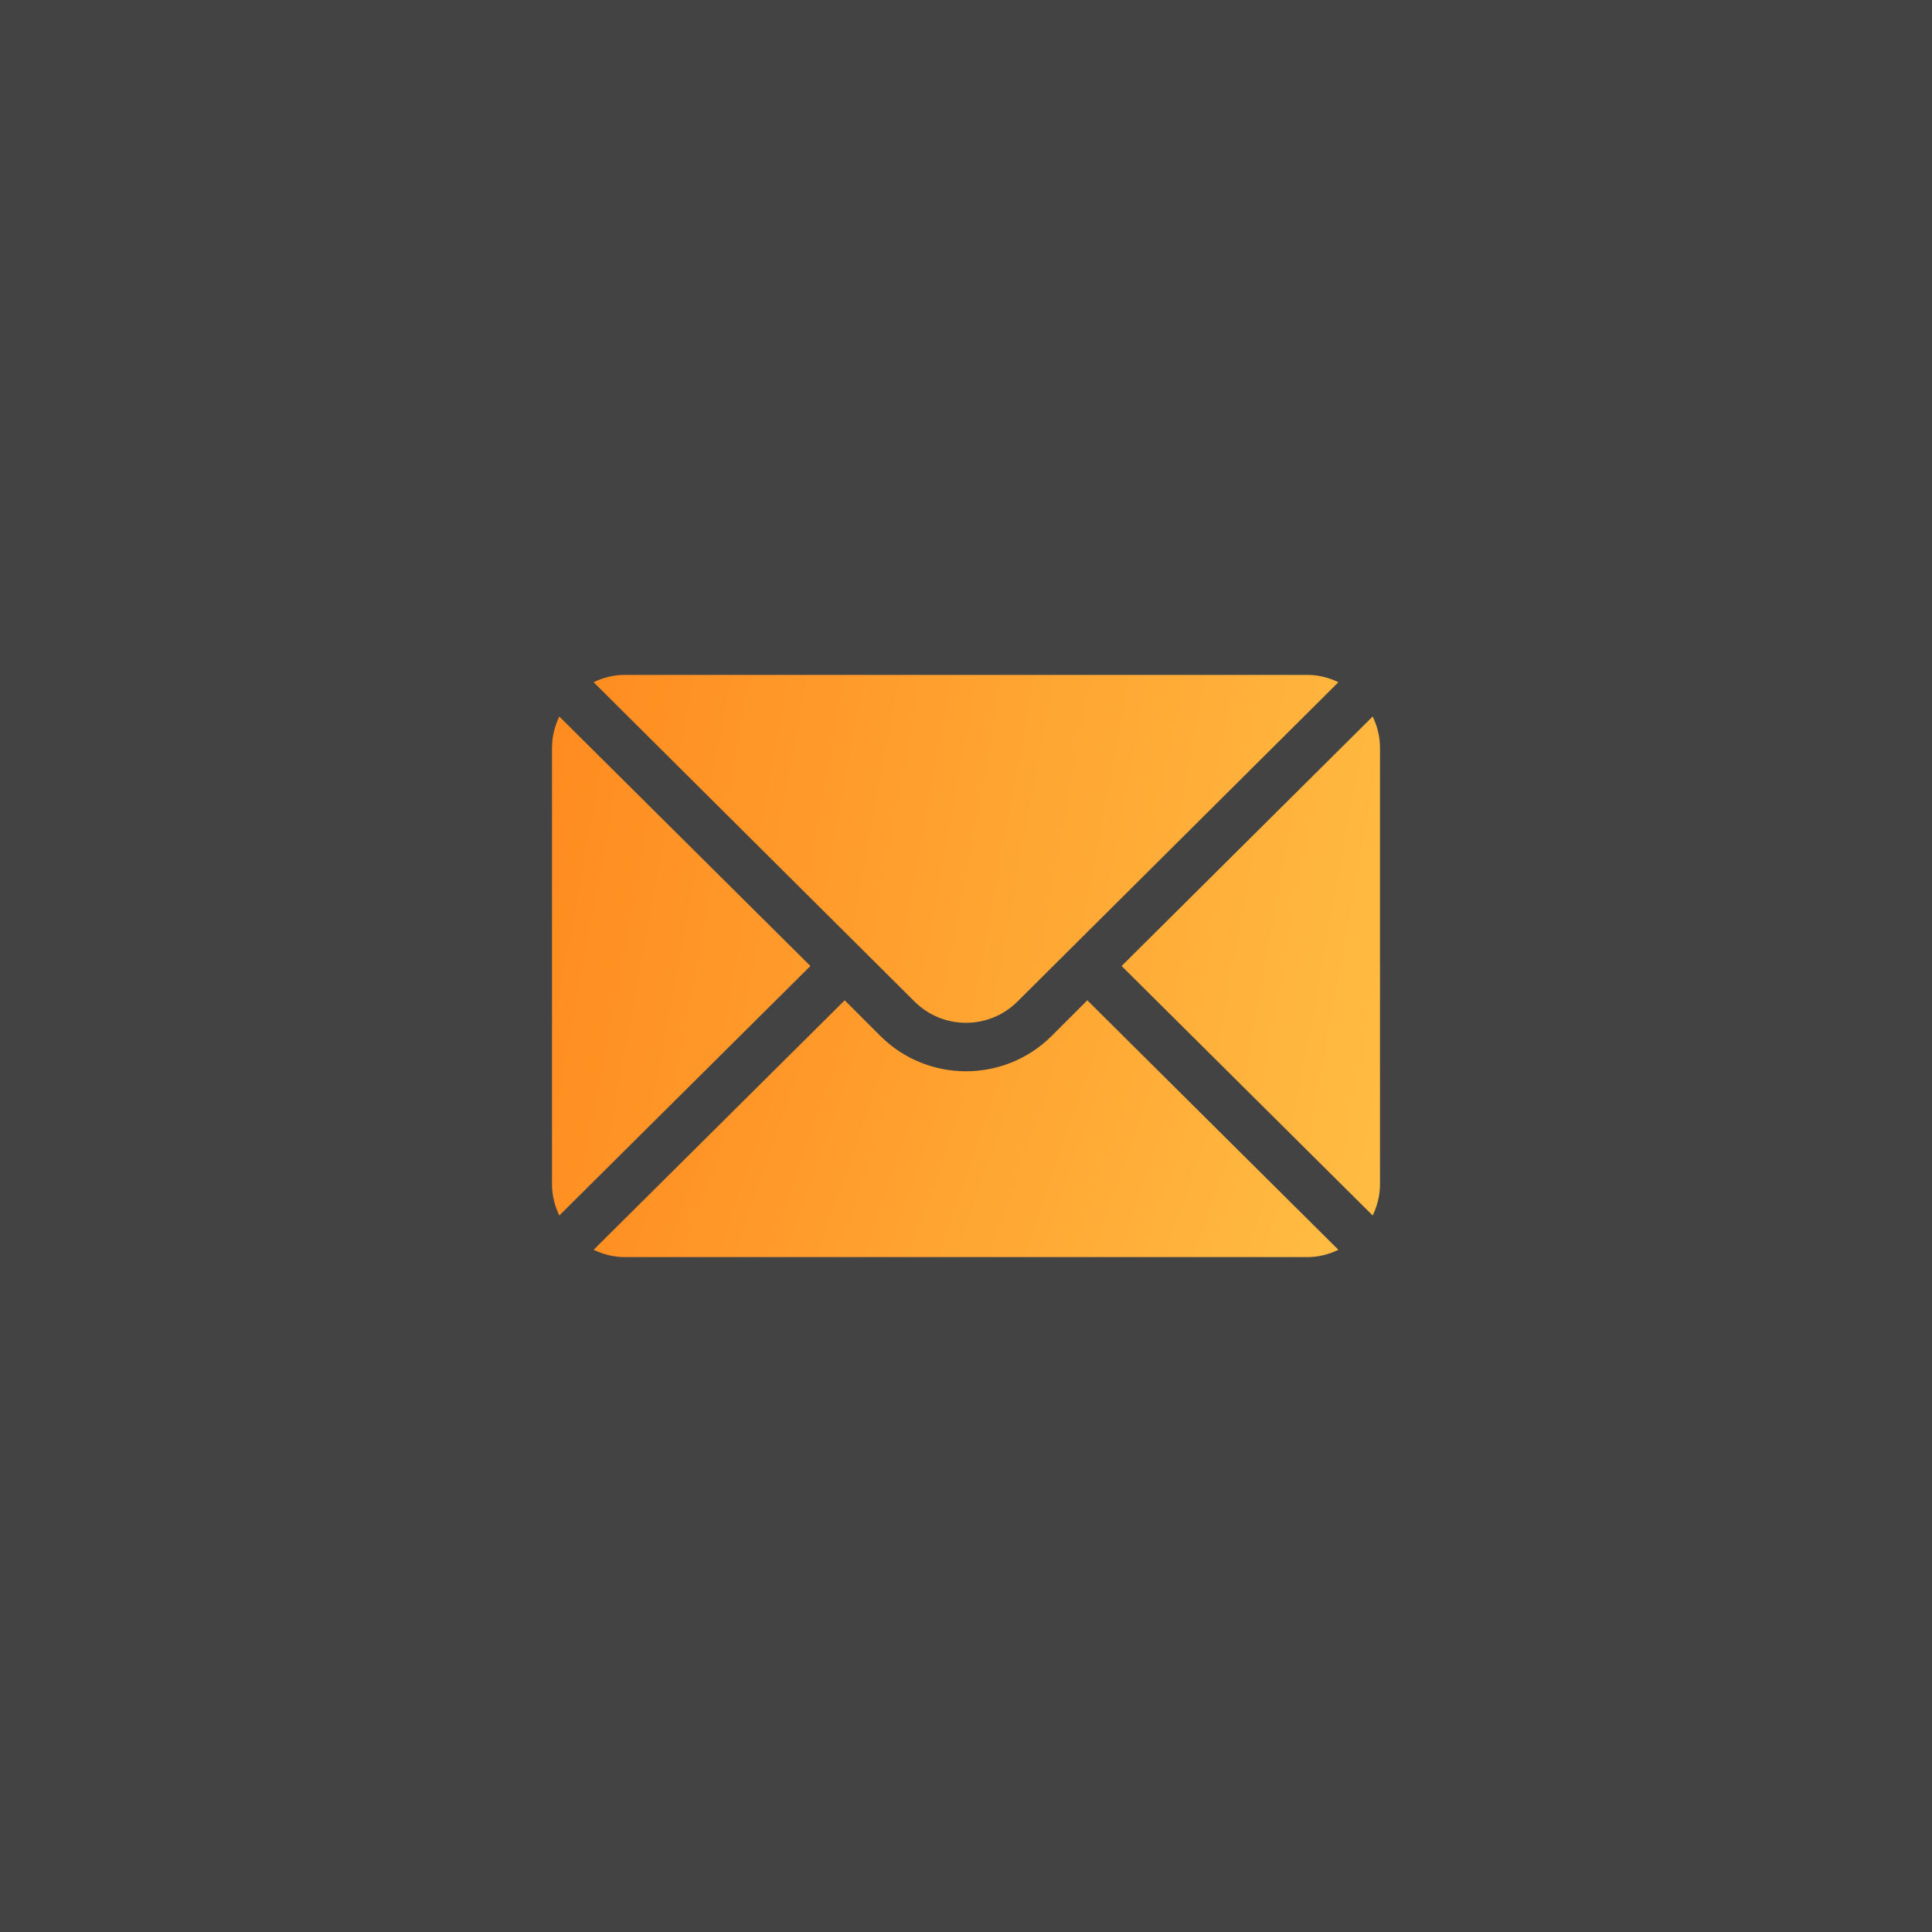
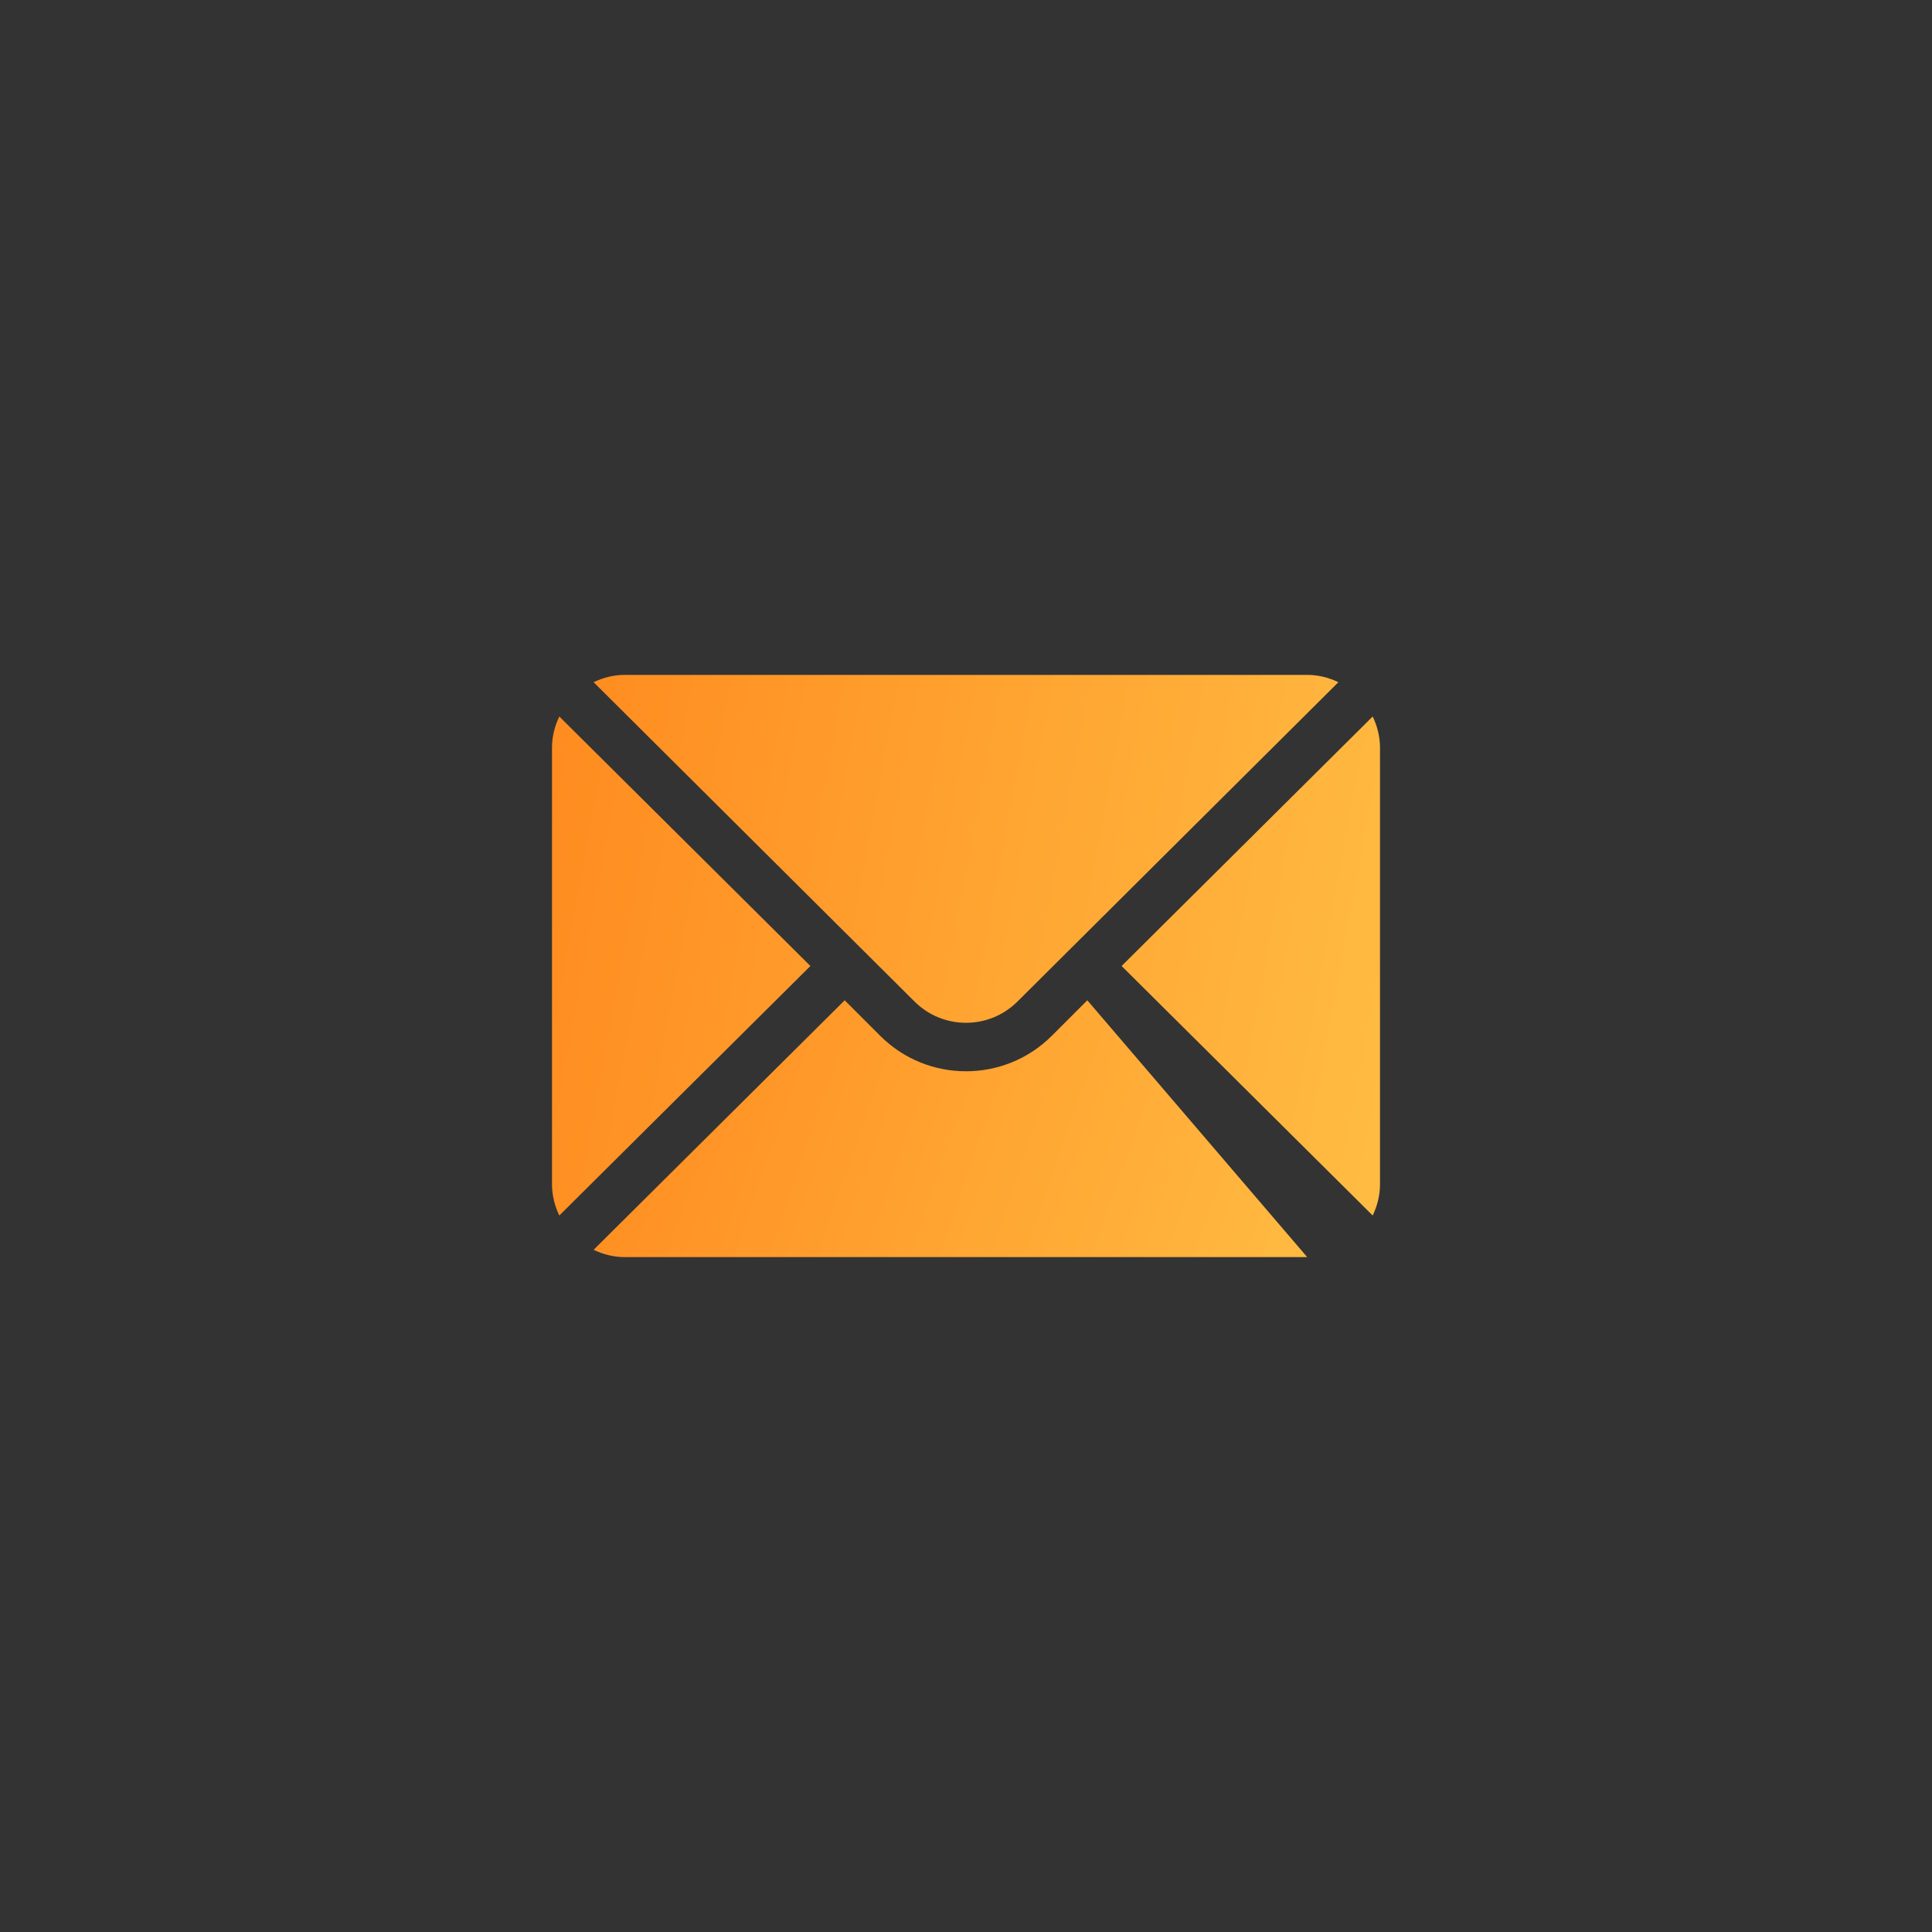
<svg xmlns="http://www.w3.org/2000/svg" width="28" height="28" viewBox="0 0 28 28" fill="none">
  <rect x="0" y="0" width="28" height="28" fill="#333333" stroke="none" />
-   <rect width="28" height="28" fill="white" fill-opacity="0.08" />
  <path d="M19.894 10.384L16.255 14L19.894 17.616C19.96 17.478 20 17.326 20 17.164V10.836C20 10.674 19.96 10.522 19.894 10.384ZM18.945 9.781H9.055C8.892 9.781 8.74 9.821 8.603 9.887L13.254 14.515C13.666 14.926 14.334 14.926 14.746 14.515L19.397 9.887C19.26 9.821 19.108 9.781 18.945 9.781ZM8.106 10.384C8.04 10.522 8 10.674 8 10.836V17.164C8 17.326 8.04 17.478 8.106 17.616L11.745 14L8.106 10.384Z" fill="url(#paint0_linear_420_36)" />
-   <path d="M15.758 14.497L15.243 15.012C14.557 15.697 13.442 15.697 12.757 15.012L12.242 14.497L8.603 18.113C8.74 18.179 8.892 18.219 9.055 18.219H18.945C19.108 18.219 19.26 18.179 19.397 18.113L15.758 14.497Z" fill="url(#paint1_linear_420_36)" />
+   <path d="M15.758 14.497L15.243 15.012C14.557 15.697 13.442 15.697 12.757 15.012L12.242 14.497L8.603 18.113C8.74 18.179 8.892 18.219 9.055 18.219H18.945L15.758 14.497Z" fill="url(#paint1_linear_420_36)" />
  <defs>
    <linearGradient id="paint0_linear_420_36" x1="8" y1="9.781" x2="21.002" y2="12.175" gradientUnits="userSpaceOnUse">
      <stop stop-color="#FF8B1F" />
      <stop offset="1" stop-color="#FFBC43" />
    </linearGradient>
    <linearGradient id="paint1_linear_420_36" x1="8.603" y1="14.497" x2="19.384" y2="18.255" gradientUnits="userSpaceOnUse">
      <stop stop-color="#FF8B1F" />
      <stop offset="1" stop-color="#FFBC43" />
    </linearGradient>
  </defs>
</svg>